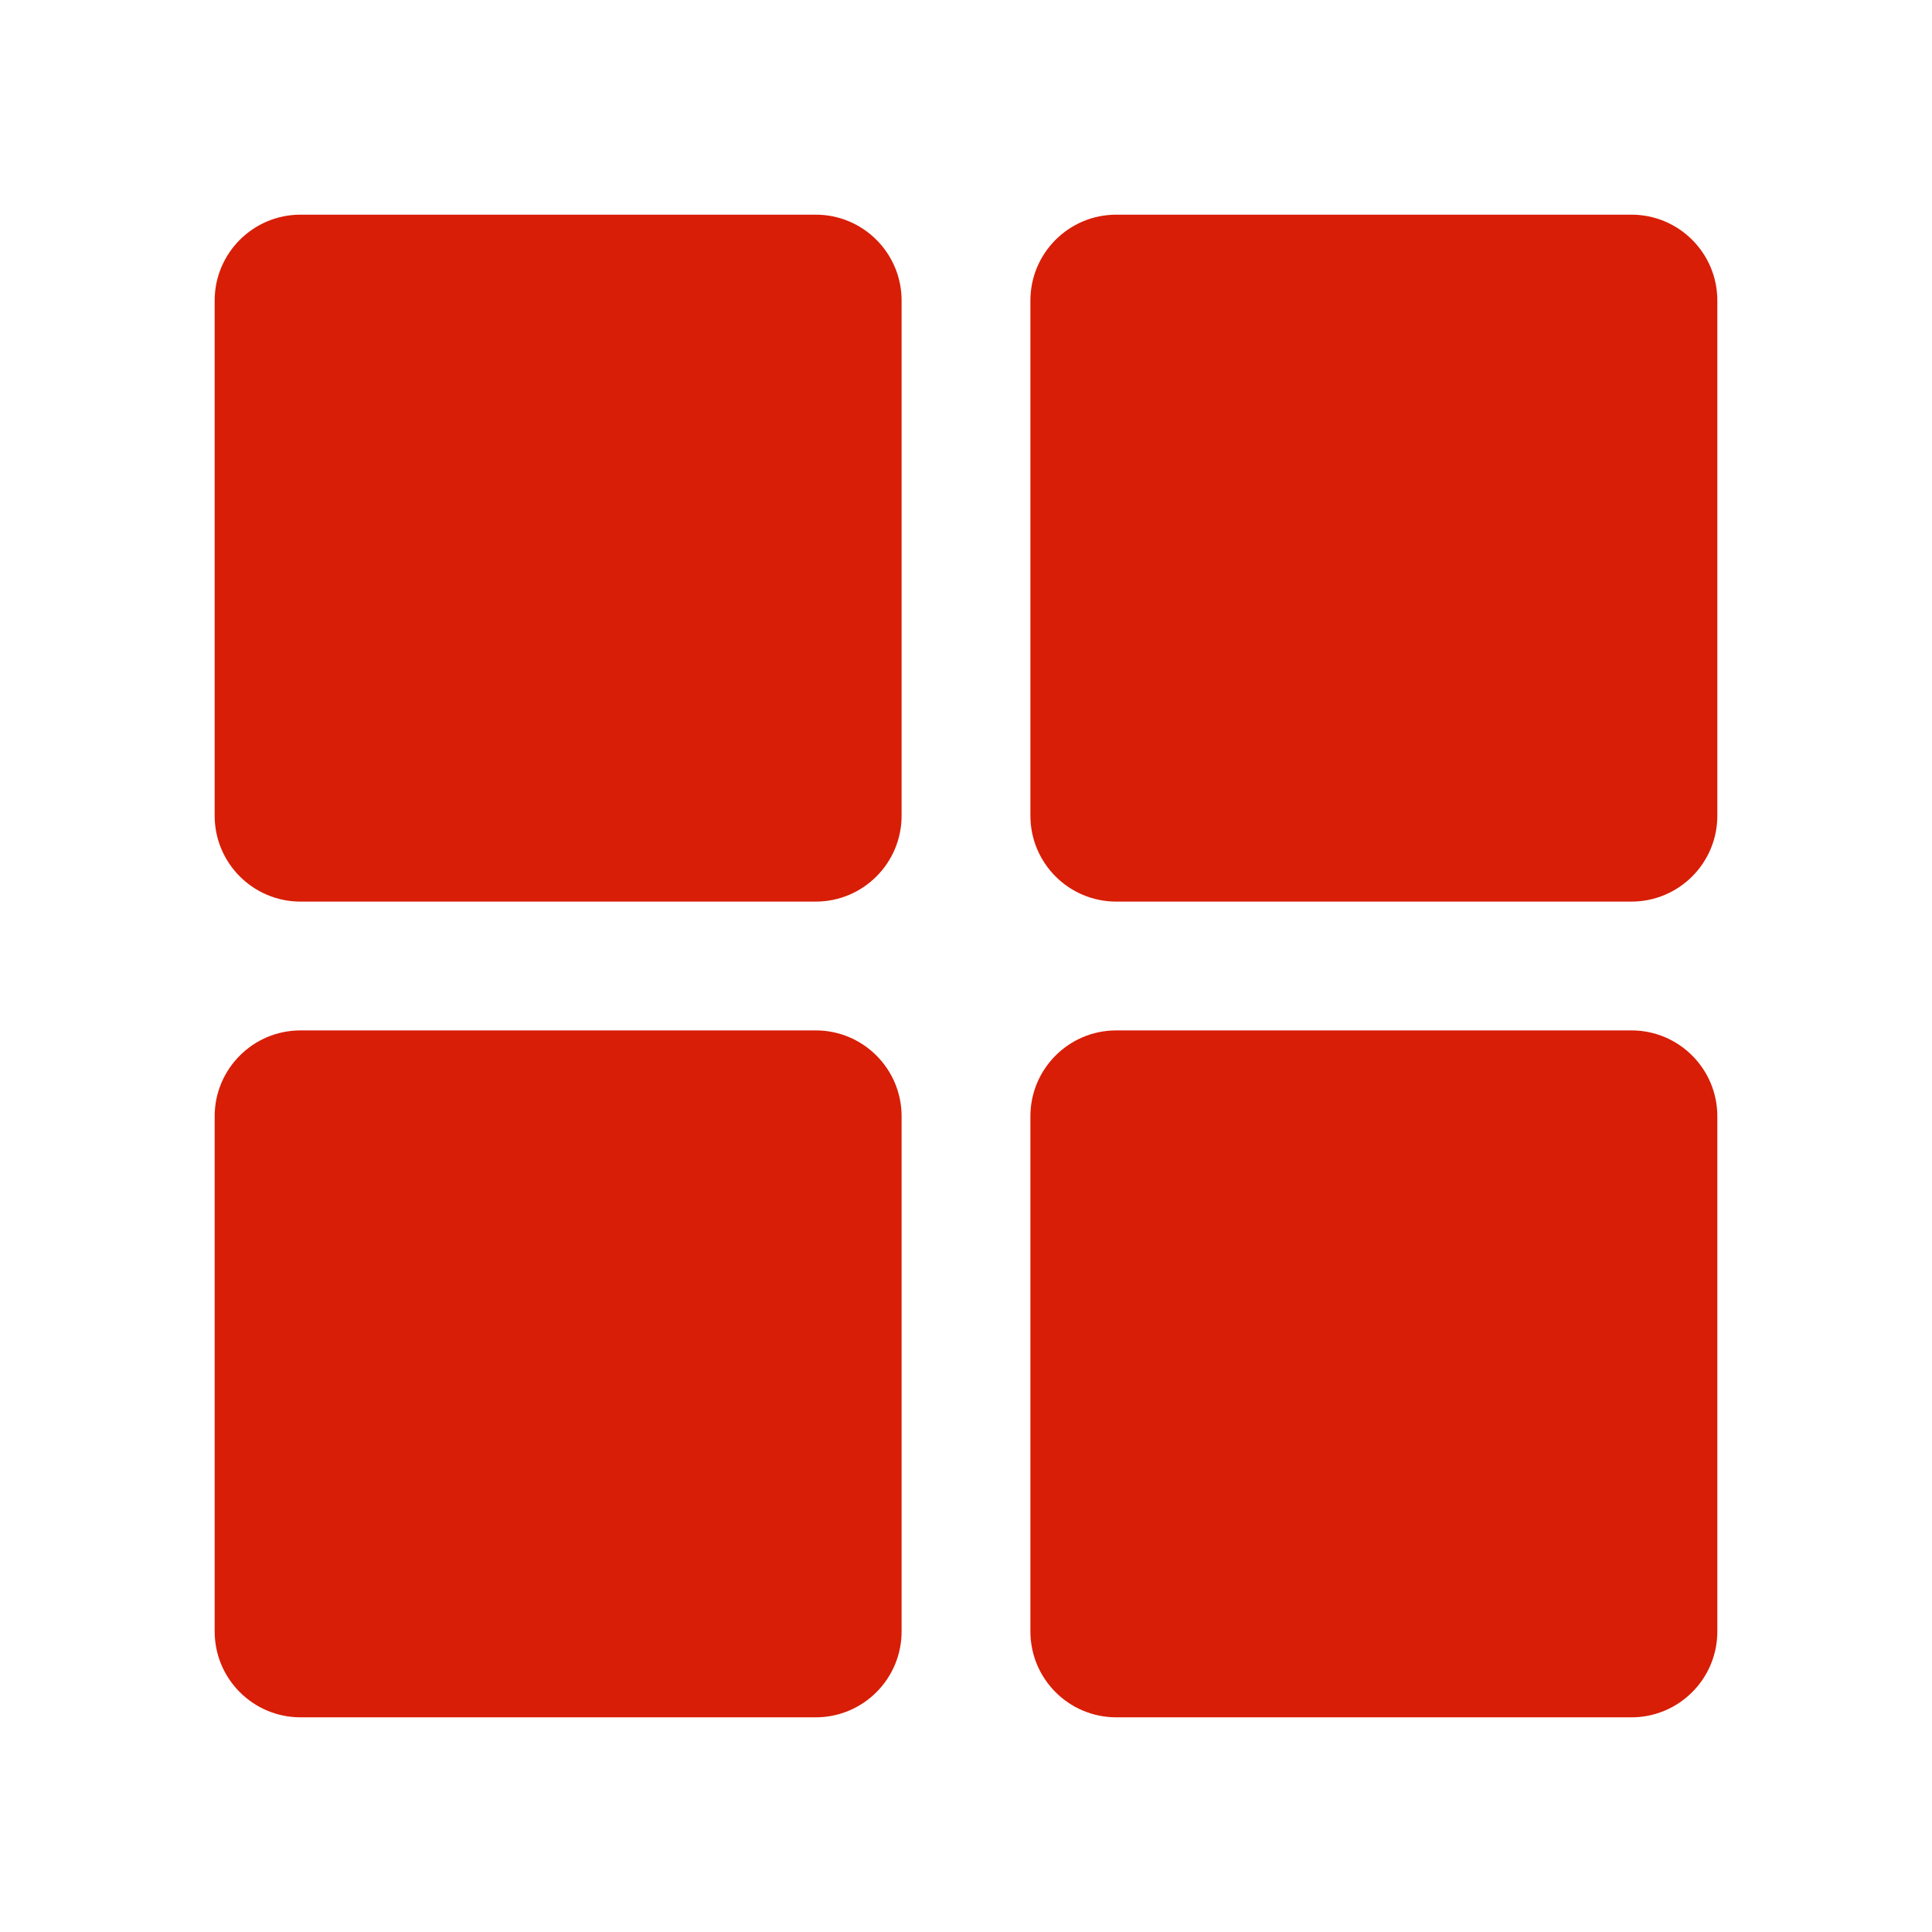
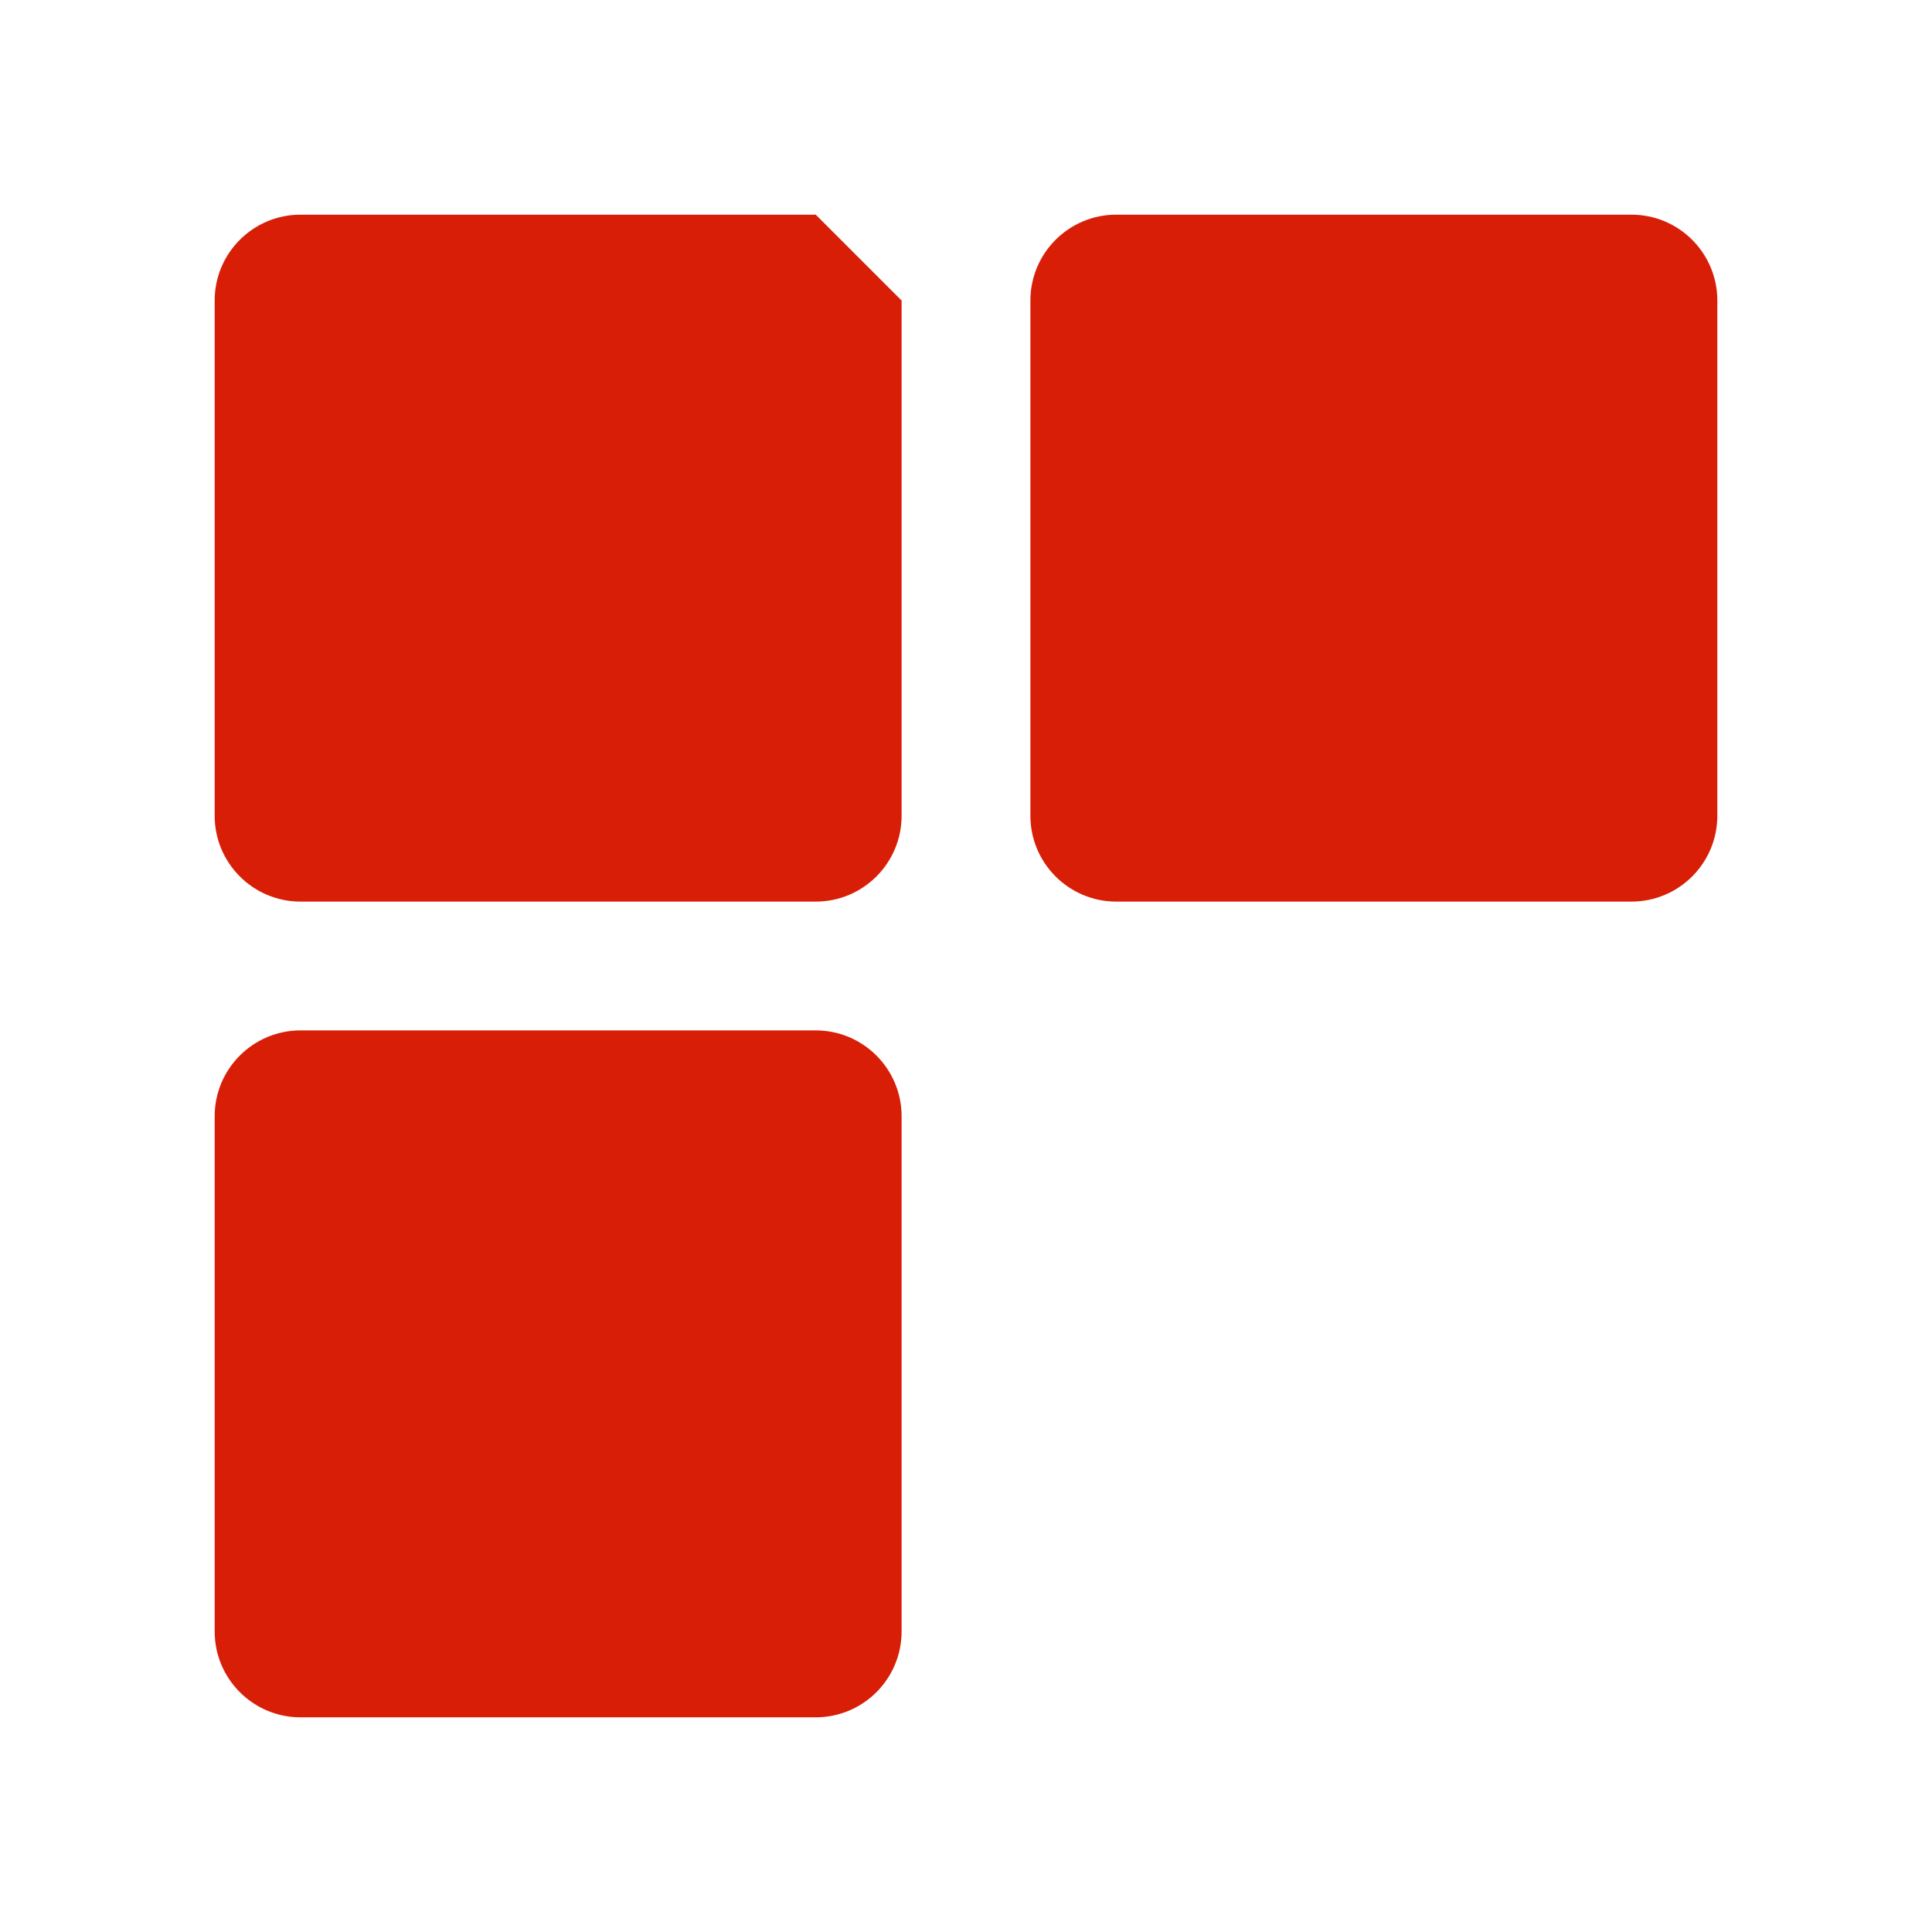
<svg xmlns="http://www.w3.org/2000/svg" t="1499221889535" class="icon" style="" viewBox="0 0 1024 1024" version="1.1" p-id="20436" width="32" height="32">
  <defs>
    <style type="text/css" />
  </defs>
-   <path d="M432.356 113.778 159.289 113.778C134.167 113.778 113.778 134.167 113.778 159.289l0 273.067c0 25.122 20.389 45.511 45.511 45.511l273.067 0c25.122 0 45.511-20.389 45.511-45.511L477.867 159.289C477.867 134.167 457.478 113.778 432.356 113.778z" p-id="20437" fill="#d81e06" />
+   <path d="M432.356 113.778 159.289 113.778C134.167 113.778 113.778 134.167 113.778 159.289l0 273.067c0 25.122 20.389 45.511 45.511 45.511l273.067 0c25.122 0 45.511-20.389 45.511-45.511L477.867 159.289z" p-id="20437" fill="#d81e06" />
  <path d="M432.356 546.133 159.289 546.133c-25.122 0-45.511 20.389-45.511 45.511l0 273.067c0 25.122 20.389 45.511 45.511 45.511l273.067 0c25.122 0 45.511-20.389 45.511-45.511L477.867 591.644C477.867 566.522 457.478 546.133 432.356 546.133z" p-id="20438" fill="#d81e06" />
-   <path d="M864.711 546.133 591.644 546.133c-25.122 0-45.511 20.389-45.511 45.511l0 273.067c0 25.122 20.389 45.511 45.511 45.511l273.067 0c25.122 0 45.511-20.389 45.511-45.511L910.222 591.644C910.222 566.522 889.833 546.133 864.711 546.133z" p-id="20439" fill="#d81e06" />
  <path d="M864.711 113.778 591.644 113.778c-25.122 0-45.511 20.389-45.511 45.511l0 273.067c0 25.122 20.389 45.511 45.511 45.511l273.067 0c25.122 0 45.511-20.389 45.511-45.511L910.222 159.289C910.222 134.167 889.833 113.778 864.711 113.778z" p-id="20440" fill="#d81e06" />
</svg>